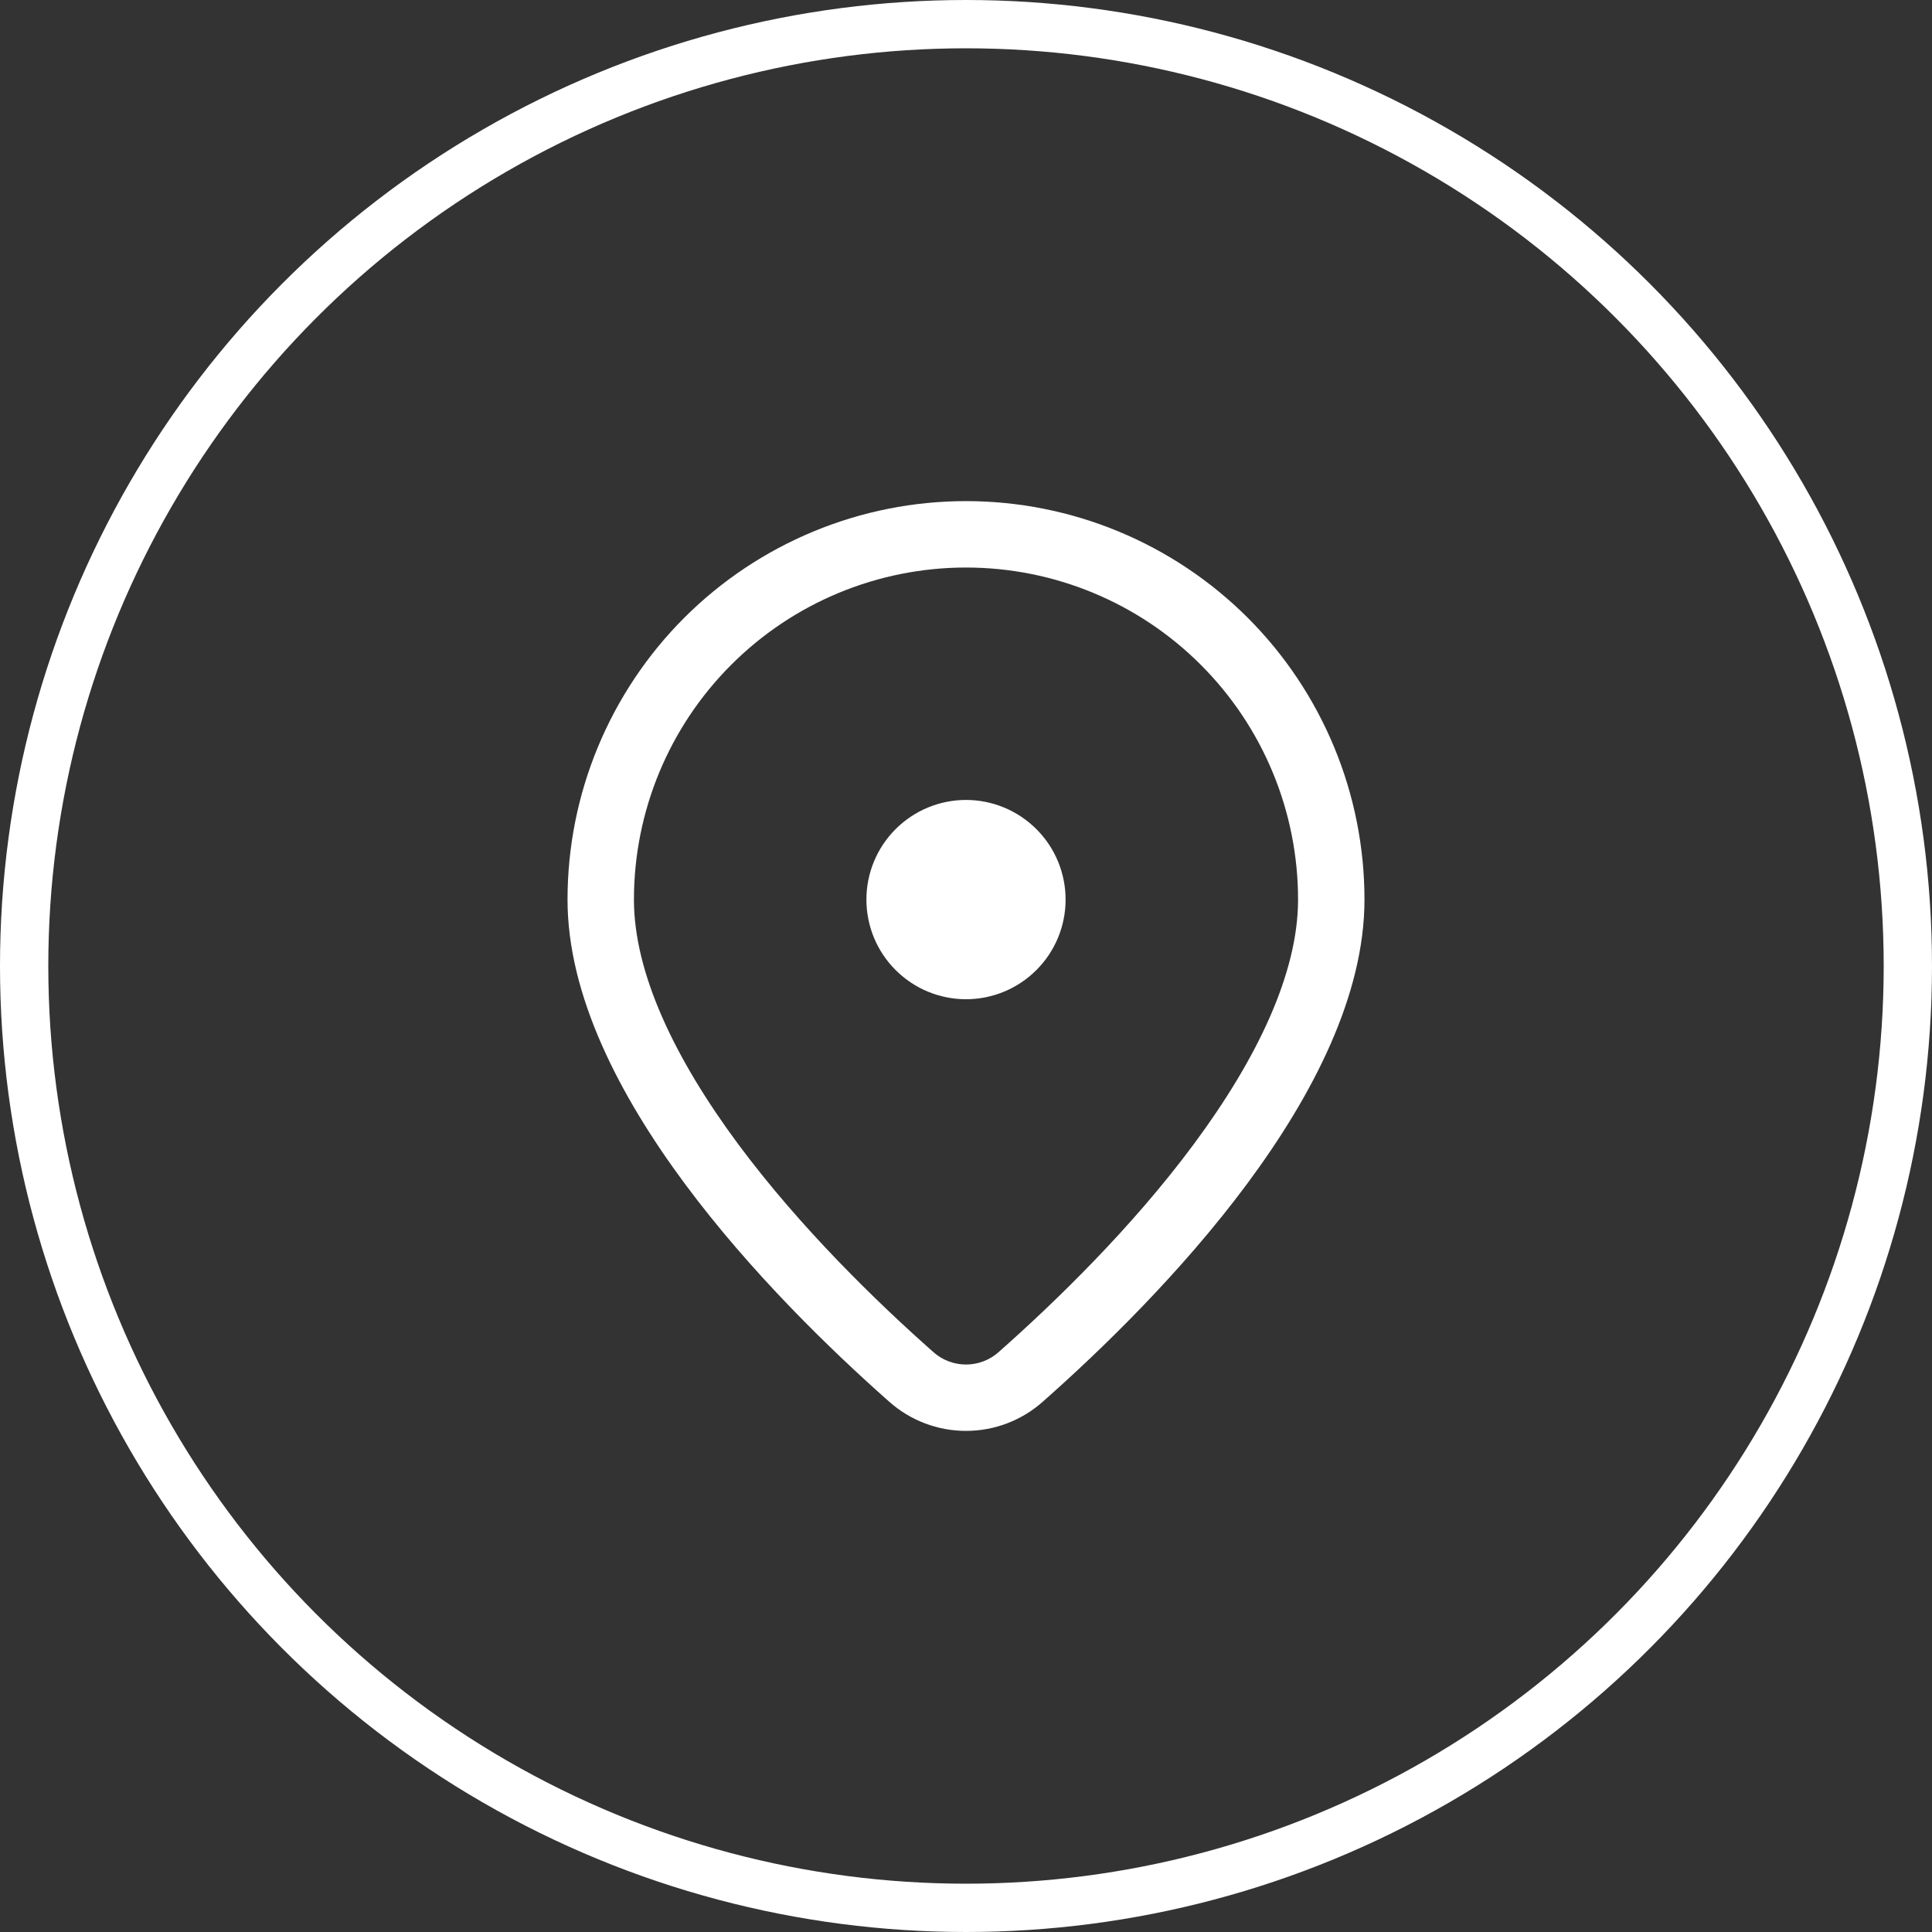
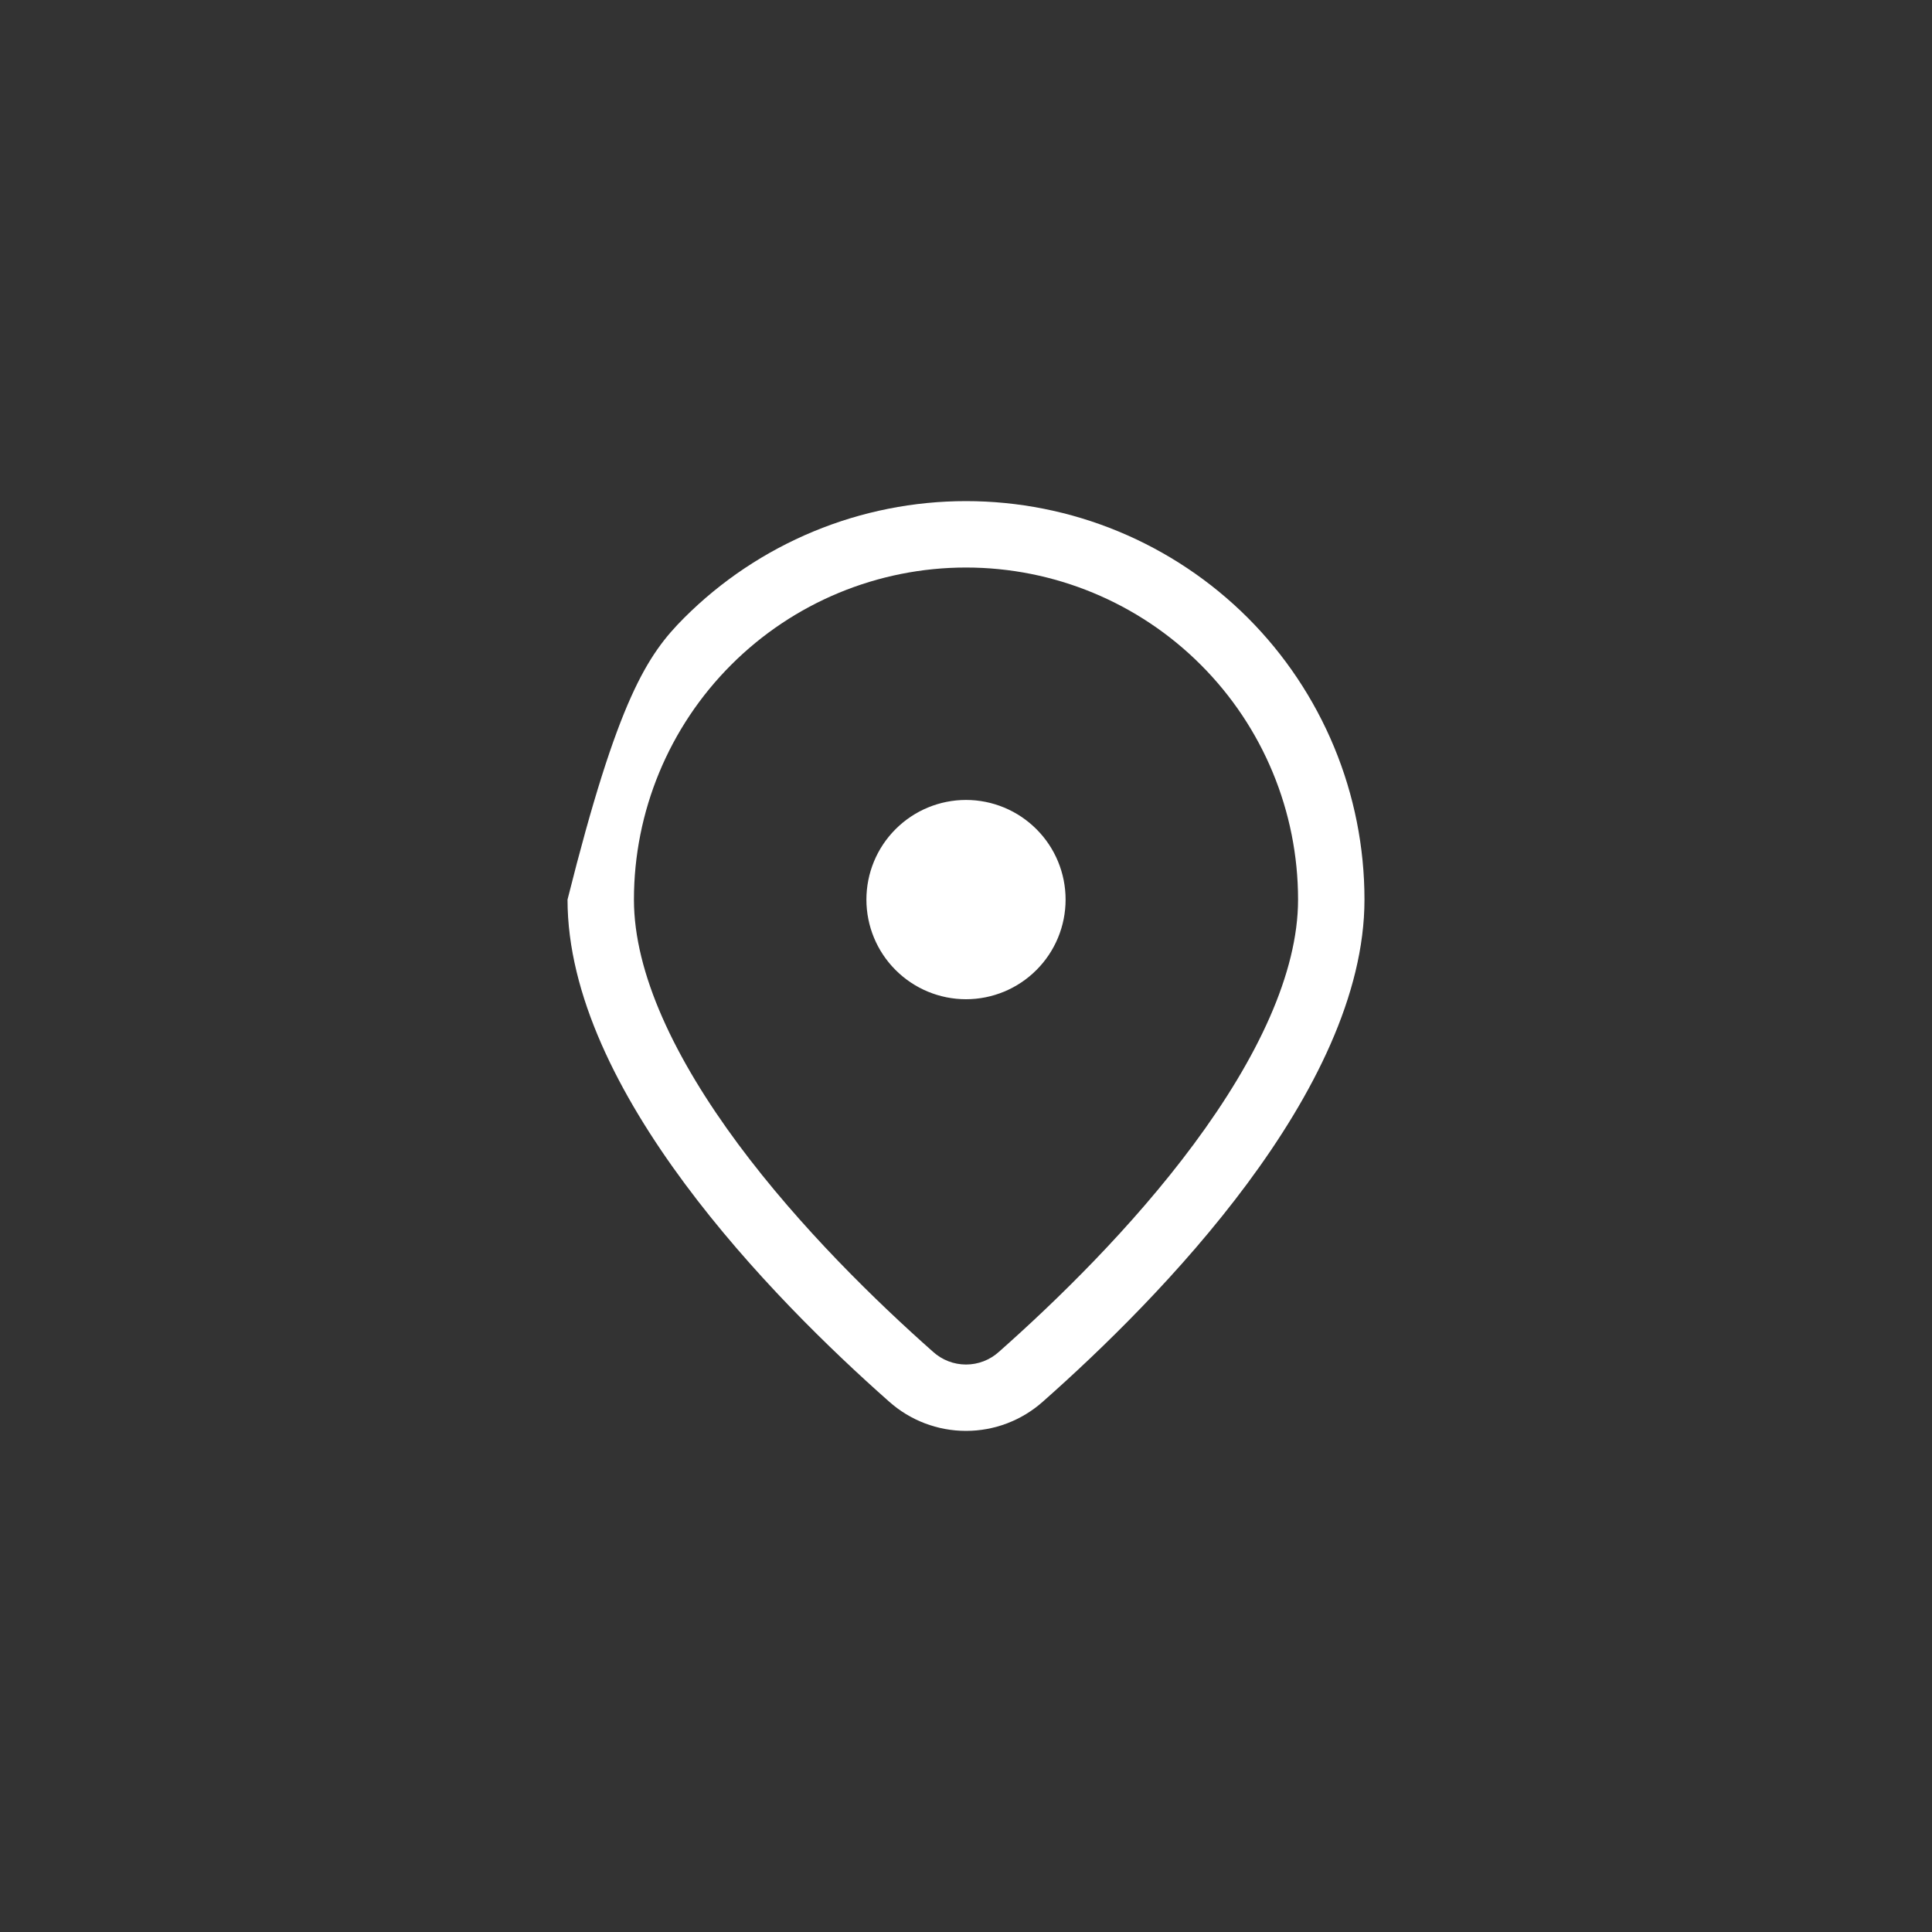
<svg xmlns="http://www.w3.org/2000/svg" width="40" height="40" viewBox="0 0 40 40" fill="none">
  <rect x="0" y="0" width="40" height="40" fill="#333333" stroke="none" />
-   <circle cx="20" cy="20" r="19.5" stroke="white" />
-   <path d="M22.062 18.625C22.062 18.078 21.845 17.553 21.458 17.167C21.072 16.78 20.547 16.562 20 16.562C19.453 16.562 18.928 16.78 18.542 17.167C18.155 17.553 17.938 18.078 17.938 18.625C17.938 19.172 18.155 19.697 18.542 20.083C18.928 20.47 19.453 20.688 20 20.688C20.547 20.688 21.072 20.47 21.458 20.083C21.845 19.697 22.062 19.172 22.062 18.625ZM28.25 18.625C28.25 22.577 23.992 26.897 21.594 29.017C21.155 29.409 20.588 29.625 20 29.625C19.412 29.625 18.845 29.409 18.406 29.017C16.008 26.897 11.75 22.577 11.75 18.625C11.75 17.542 11.963 16.469 12.378 15.468C12.793 14.467 13.4 13.557 14.166 12.791C14.932 12.025 15.842 11.418 16.843 11.003C17.844 10.588 18.917 10.375 20 10.375C21.083 10.375 22.156 10.588 23.157 11.003C24.158 11.418 25.067 12.025 25.834 12.791C26.6 13.557 27.207 14.467 27.622 15.468C28.037 16.469 28.25 17.542 28.25 18.625ZM26.875 18.625C26.875 16.802 26.151 15.053 24.861 13.764C23.572 12.474 21.823 11.75 20 11.75C18.177 11.75 16.428 12.474 15.139 13.764C13.849 15.053 13.125 16.802 13.125 18.625C13.125 20.148 13.971 21.918 15.284 23.689C16.568 25.419 18.153 26.957 19.317 27.987C19.504 28.157 19.747 28.251 20 28.251C20.253 28.251 20.496 28.157 20.683 27.987C21.847 26.957 23.433 25.42 24.716 23.689C26.029 21.918 26.875 20.148 26.875 18.625Z" fill="white" />
+   <path d="M22.062 18.625C22.062 18.078 21.845 17.553 21.458 17.167C21.072 16.78 20.547 16.562 20 16.562C19.453 16.562 18.928 16.78 18.542 17.167C18.155 17.553 17.938 18.078 17.938 18.625C17.938 19.172 18.155 19.697 18.542 20.083C18.928 20.47 19.453 20.688 20 20.688C20.547 20.688 21.072 20.47 21.458 20.083C21.845 19.697 22.062 19.172 22.062 18.625ZM28.25 18.625C28.25 22.577 23.992 26.897 21.594 29.017C21.155 29.409 20.588 29.625 20 29.625C19.412 29.625 18.845 29.409 18.406 29.017C16.008 26.897 11.75 22.577 11.75 18.625C12.793 14.467 13.4 13.557 14.166 12.791C14.932 12.025 15.842 11.418 16.843 11.003C17.844 10.588 18.917 10.375 20 10.375C21.083 10.375 22.156 10.588 23.157 11.003C24.158 11.418 25.067 12.025 25.834 12.791C26.6 13.557 27.207 14.467 27.622 15.468C28.037 16.469 28.25 17.542 28.25 18.625ZM26.875 18.625C26.875 16.802 26.151 15.053 24.861 13.764C23.572 12.474 21.823 11.75 20 11.75C18.177 11.75 16.428 12.474 15.139 13.764C13.849 15.053 13.125 16.802 13.125 18.625C13.125 20.148 13.971 21.918 15.284 23.689C16.568 25.419 18.153 26.957 19.317 27.987C19.504 28.157 19.747 28.251 20 28.251C20.253 28.251 20.496 28.157 20.683 27.987C21.847 26.957 23.433 25.42 24.716 23.689C26.029 21.918 26.875 20.148 26.875 18.625Z" fill="white" />
</svg>